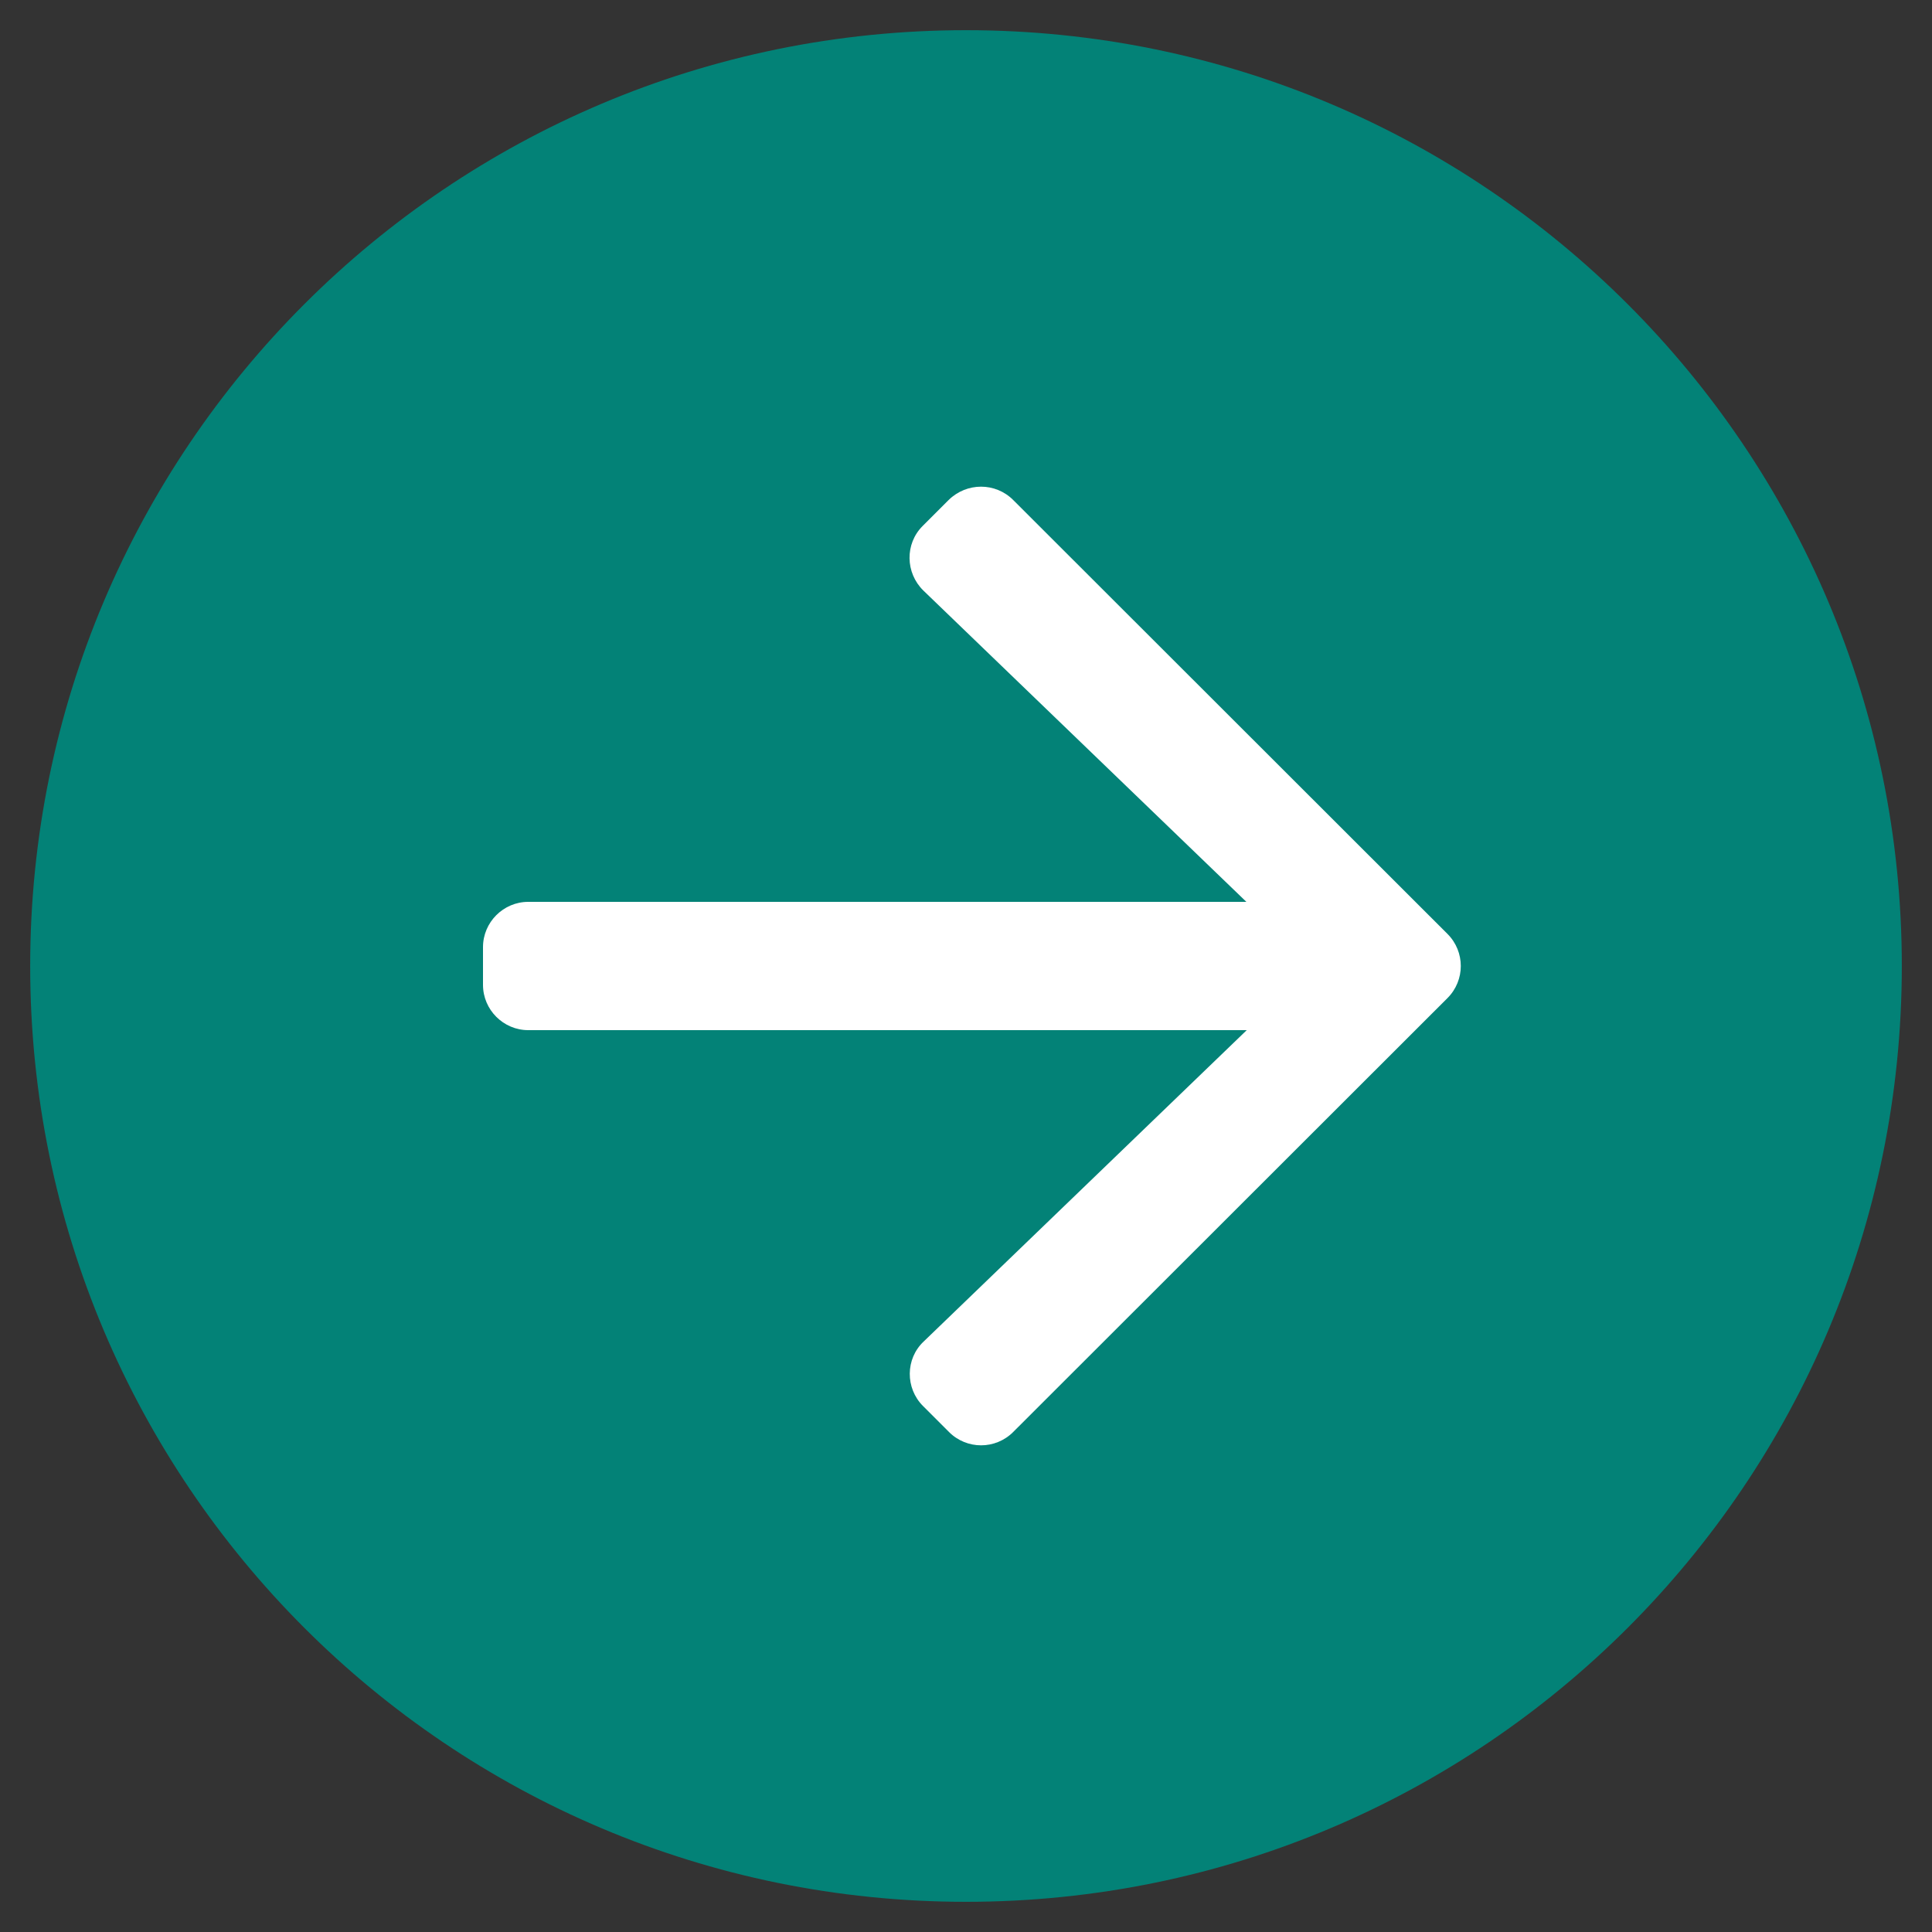
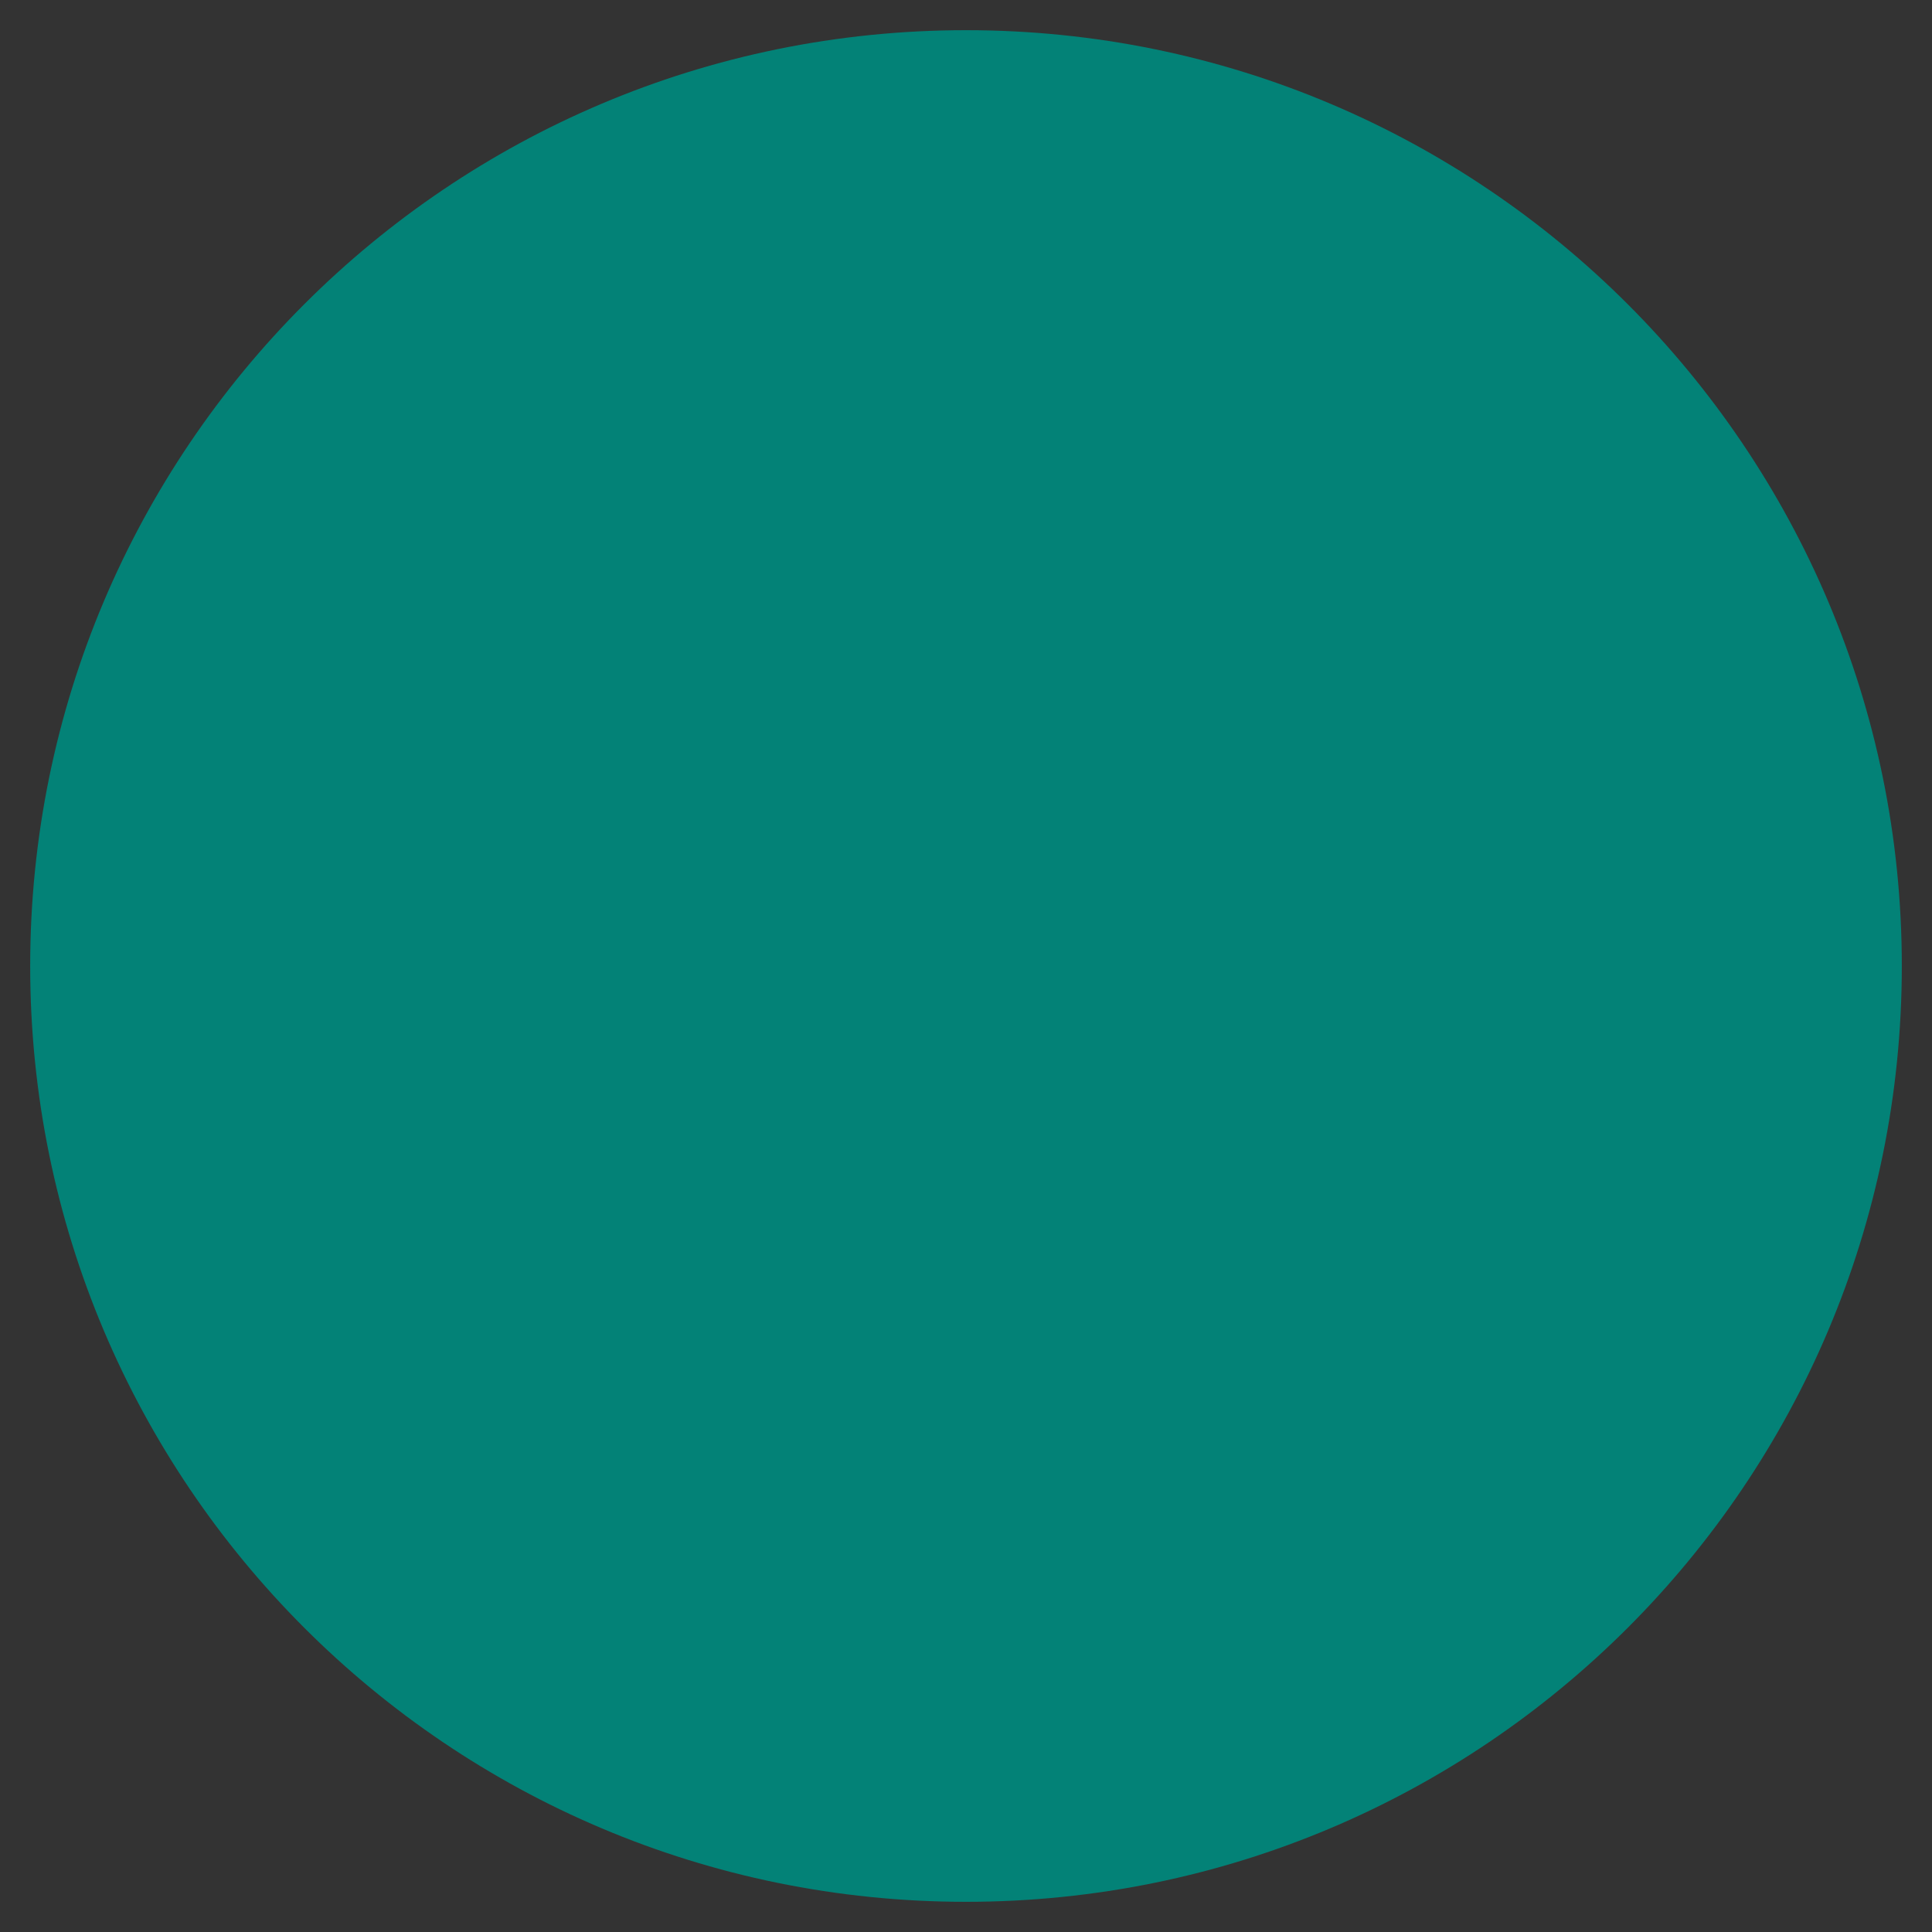
<svg xmlns="http://www.w3.org/2000/svg" id="Layer_1" version="1.1" viewBox="0 0 512 512">
  <rect x="0" y="0" width="512" height="512" fill="#333333" stroke="none" />
  <defs>
    <style>
      .st0 {
        fill: #038277;
      }

      .st1 {
        fill: #fff;
      }
    </style>
  </defs>
  <g id="Layer_11" data-name="Layer_1">
    <g id="Layer_1-2">
      <path class="st0" d="M8,256c0,137,111,248,248,248s248-111,248-248S393,8,256,8,8,119,8,256Z" />
-       <path class="st1" d="M268.5,132.5l115.1,115c4.7,4.7,4.7,12.3,0,17l-115.1,115c-4.7,4.7-12.3,4.7-17,0l-6.9-6.9c-4.7-4.7-4.7-12.5.2-17.1l85.6-82.5h-190.4c-6.6,0-12-5.4-12-12v-10c0-6.6,5.4-12,12-12h190.3l-85.6-82.5c-4.8-4.7-4.9-12.4-.2-17.1l6.9-6.9c4.8-4.7,12.4-4.7,17.1,0h0Z" />
    </g>
  </g>
</svg>